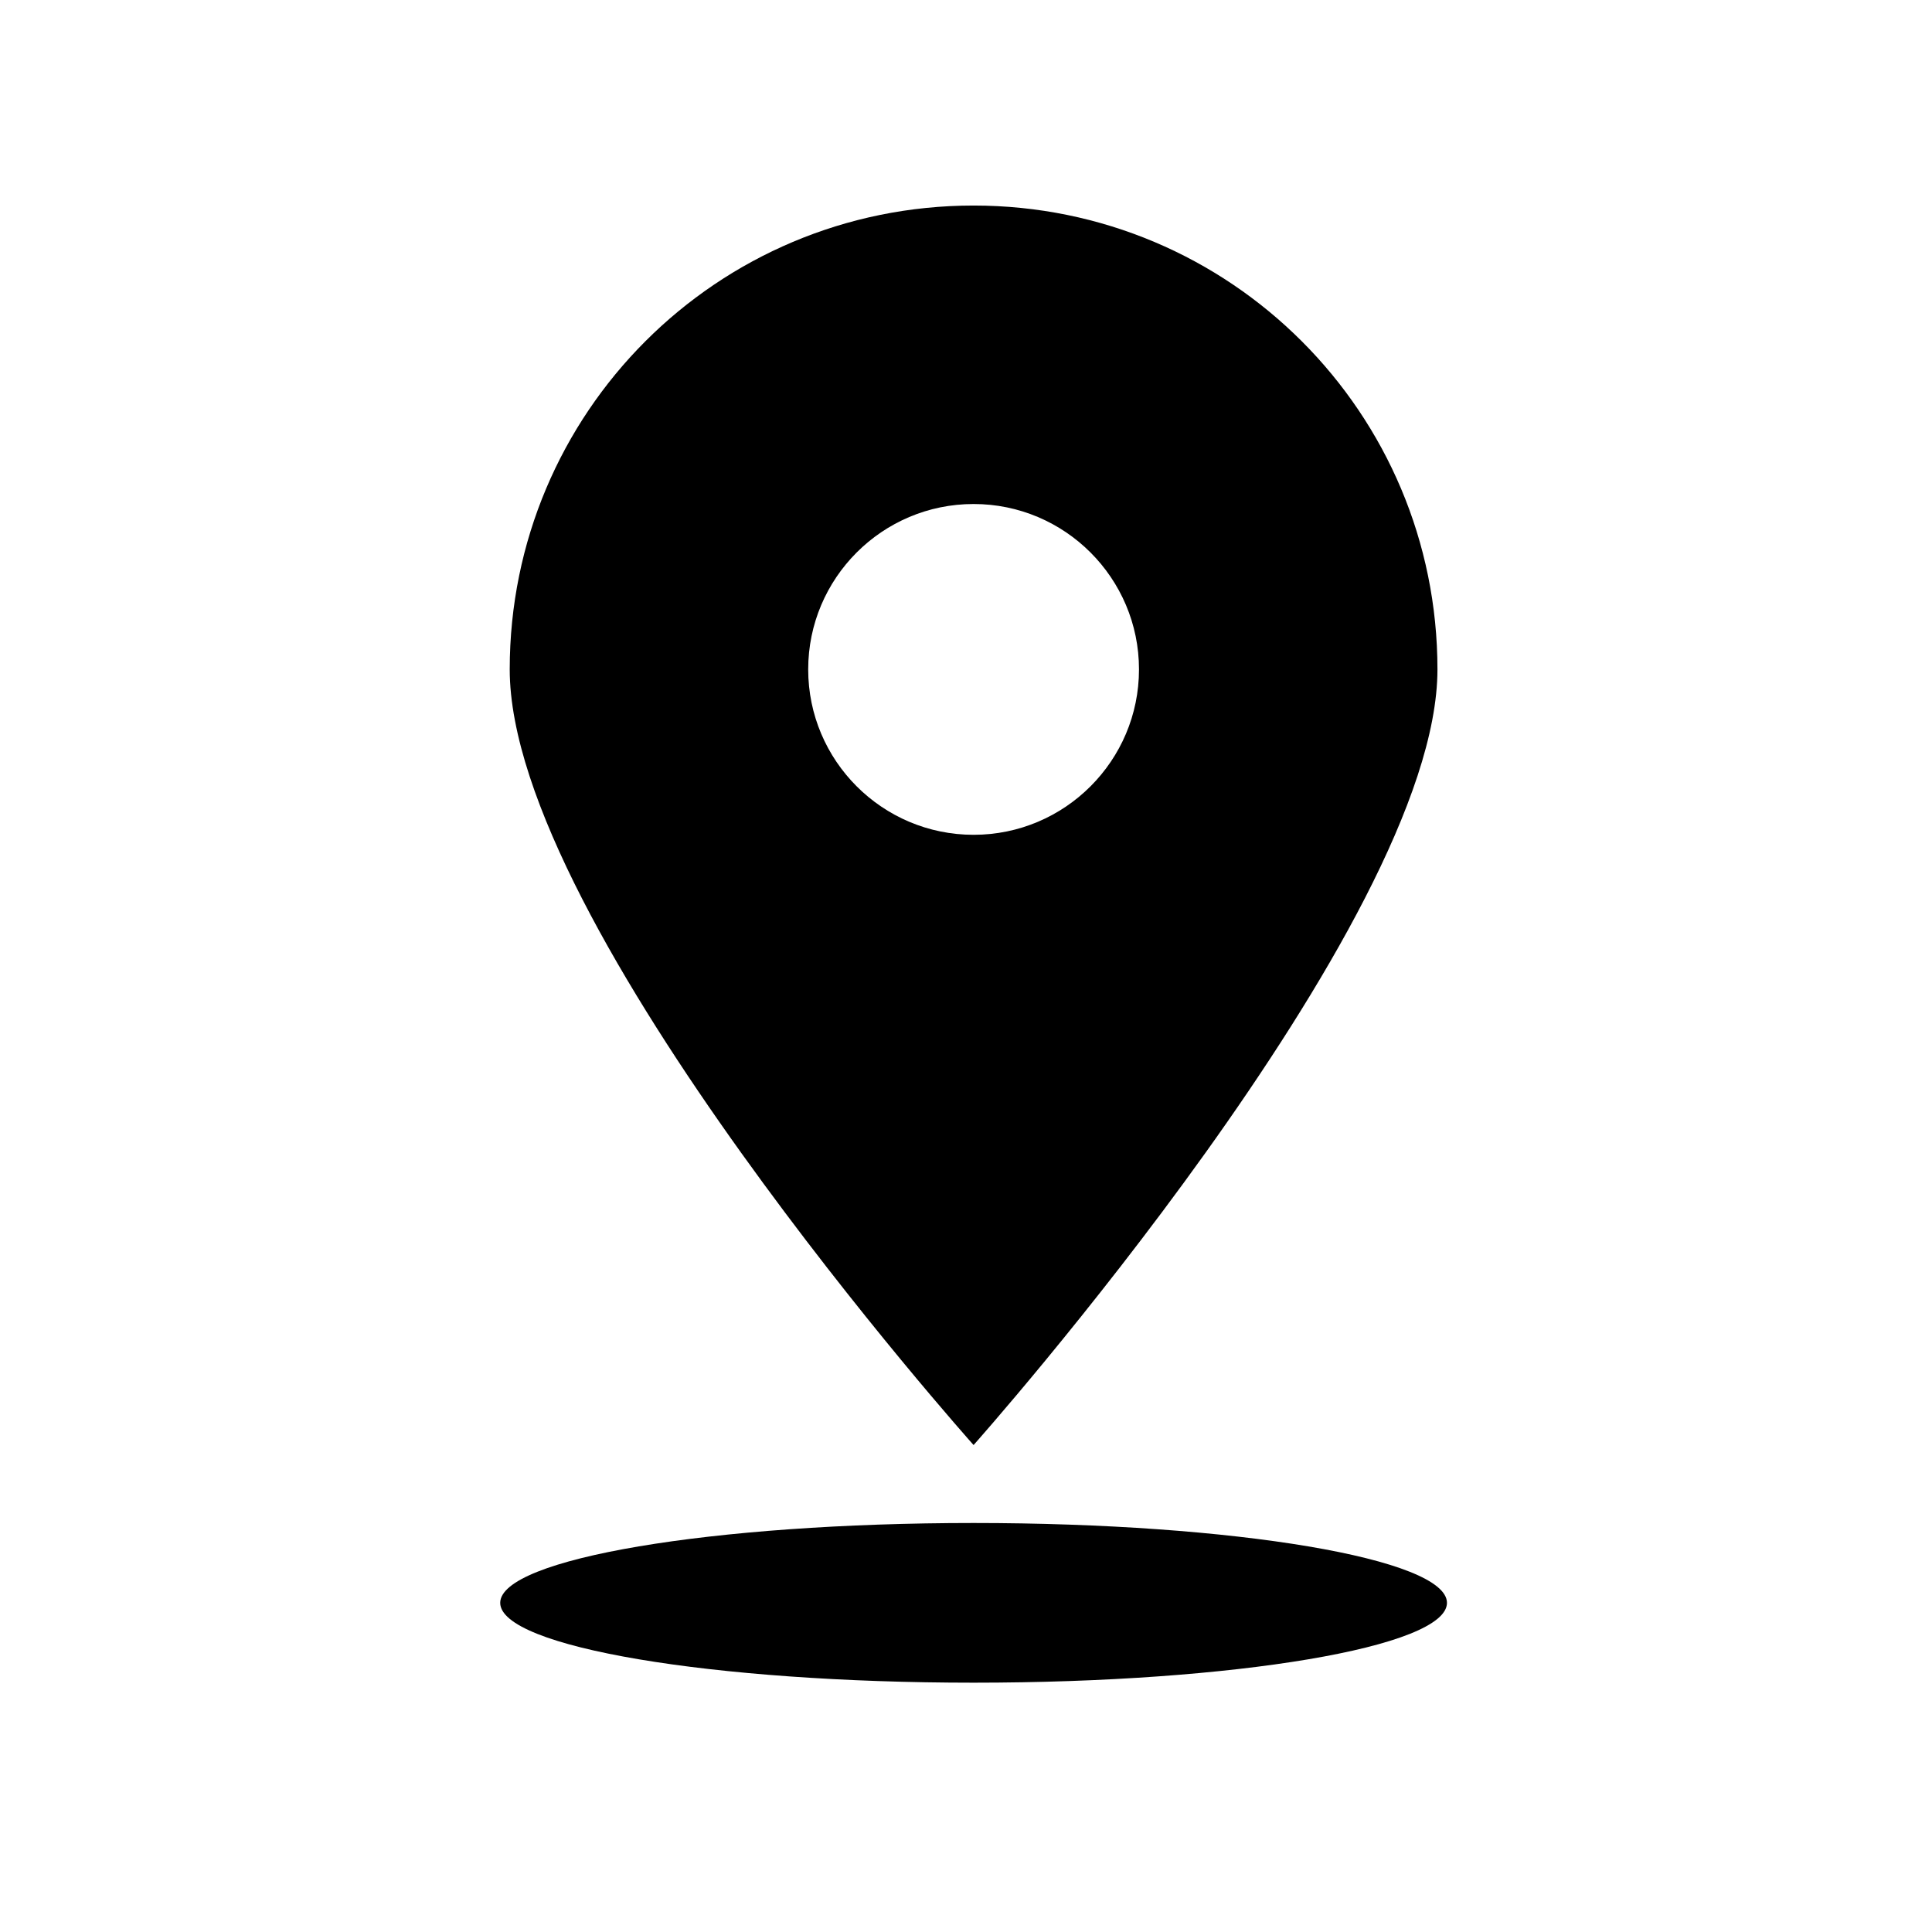
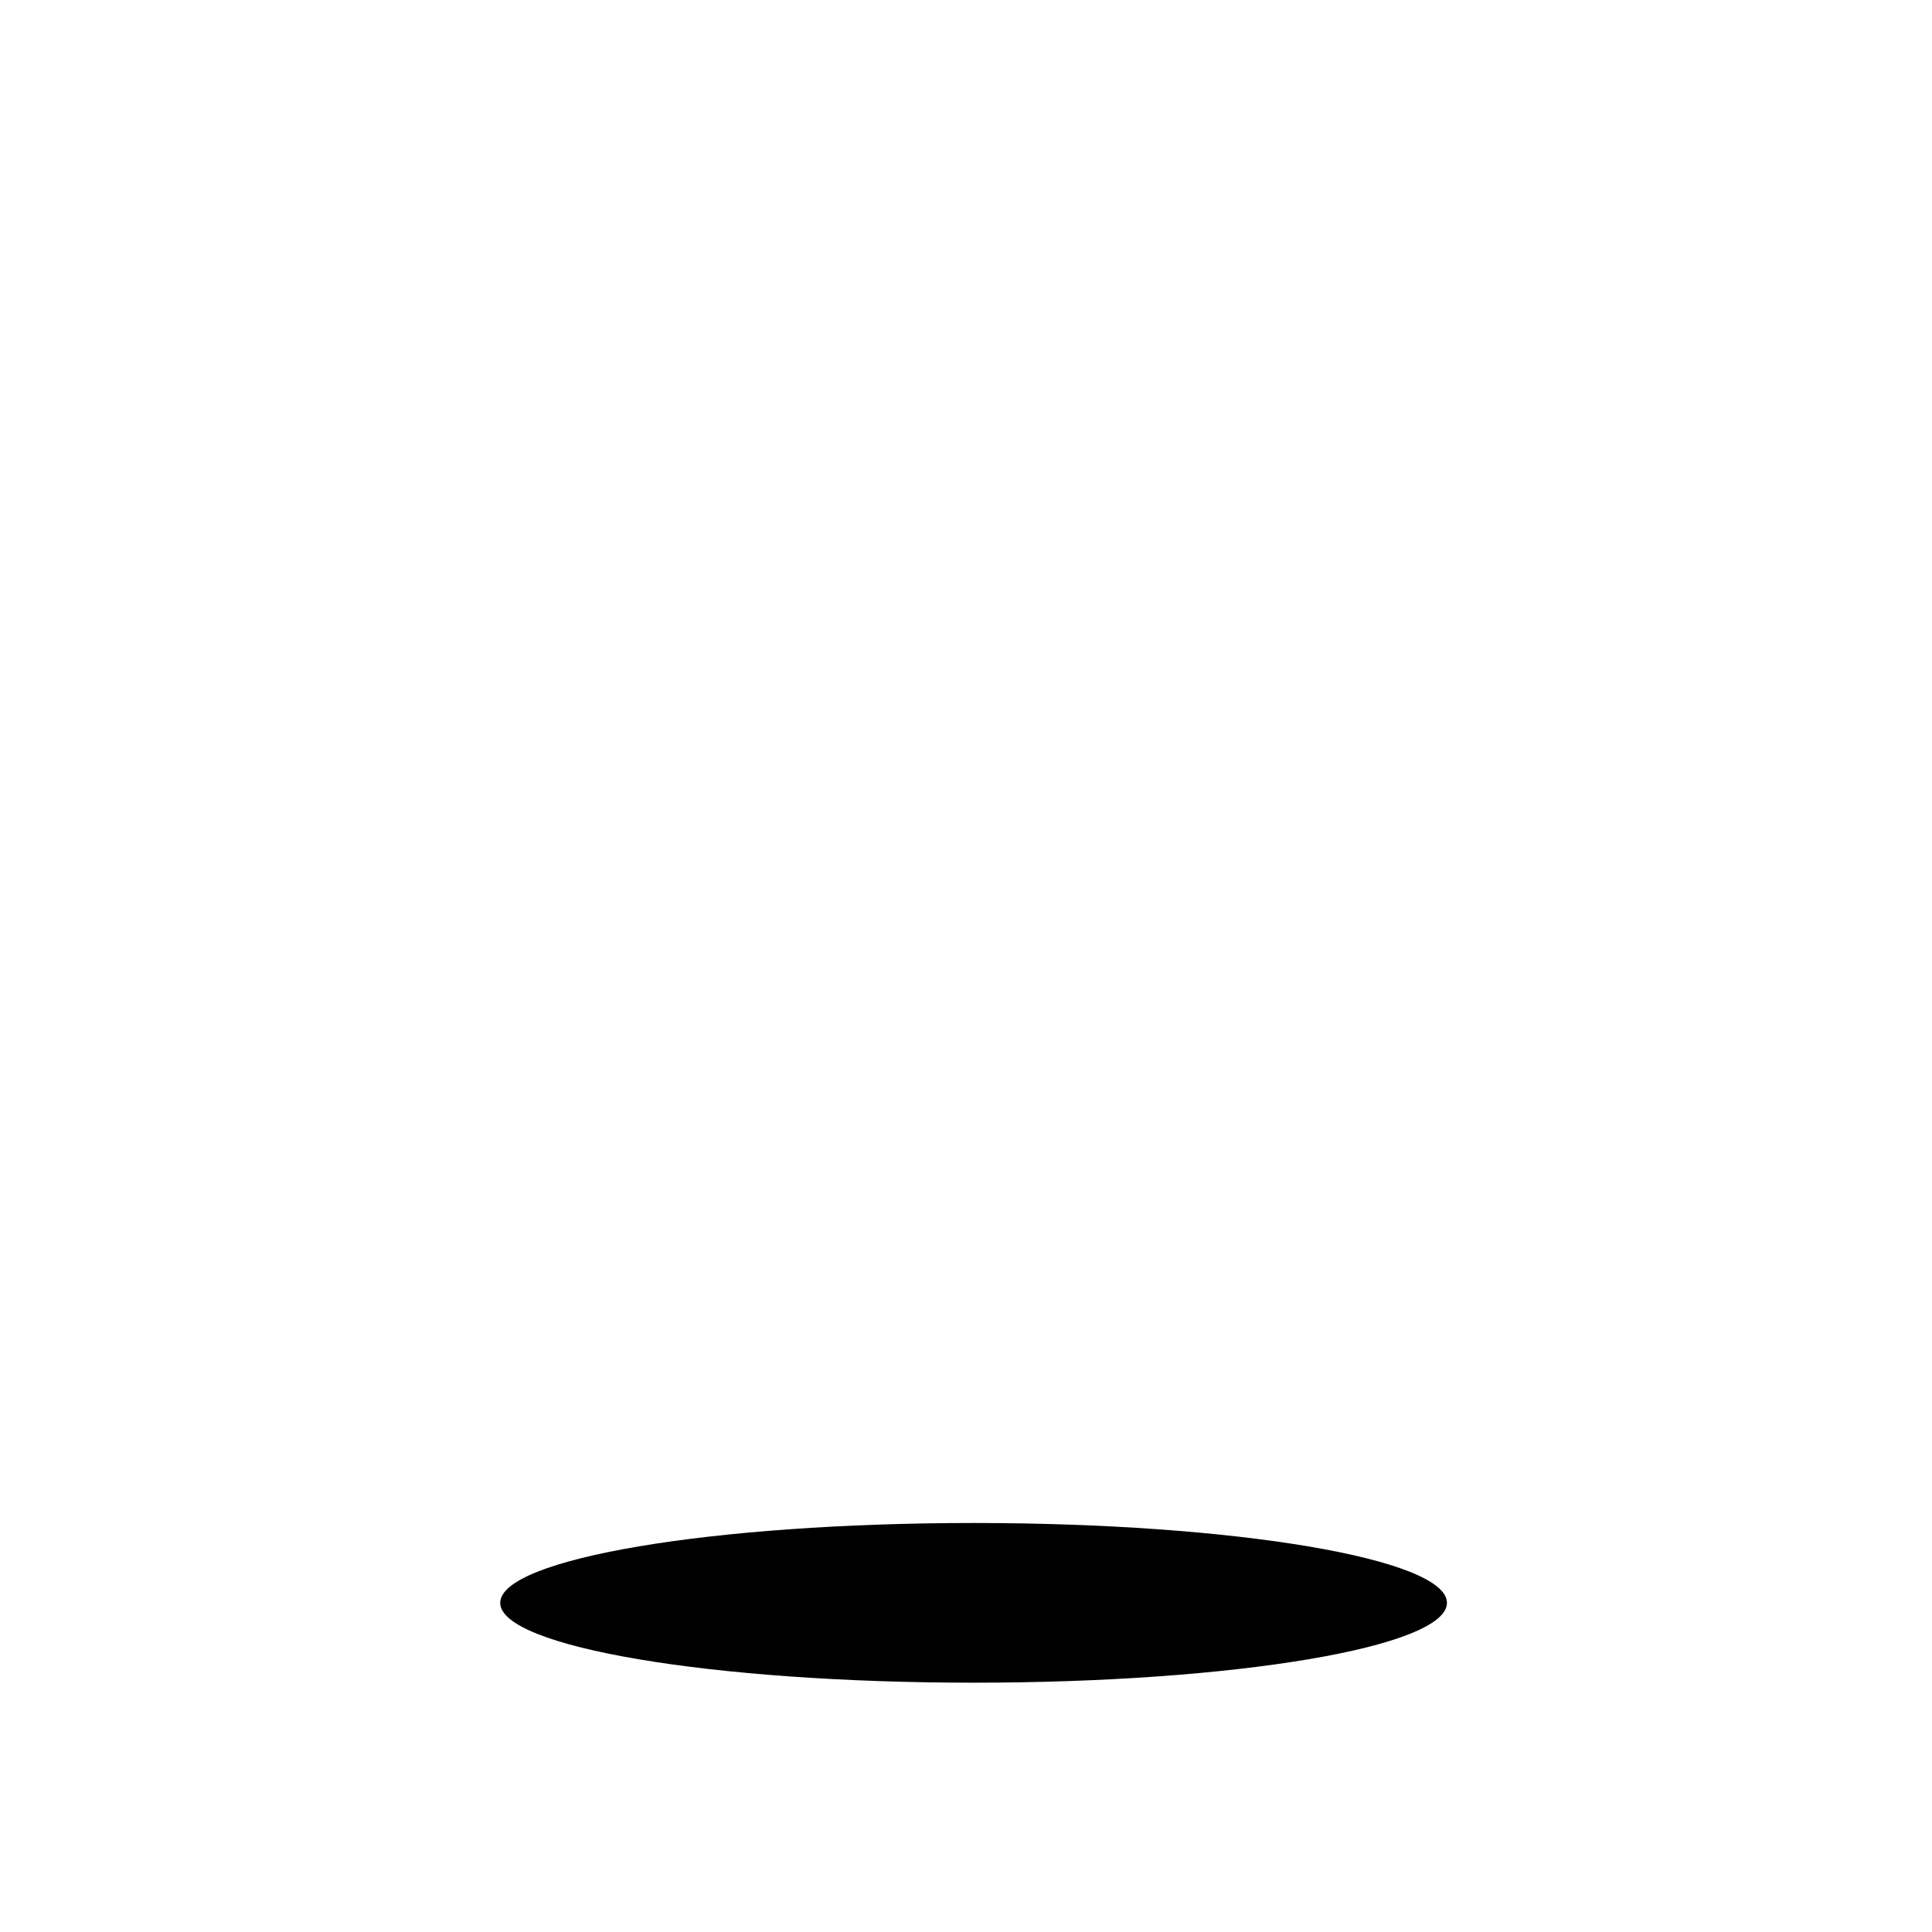
<svg xmlns="http://www.w3.org/2000/svg" fill="#000000" width="800px" height="800px" version="1.1" viewBox="144 144 512 512">
  <g>
-     <path d="m524.94 321.4c0-68.012-54.914-122.93-122.93-122.93-68.016 0-122.93 54.914-122.93 122.93 0 68.016 122.93 205.55 122.93 205.55s122.93-138.04 122.93-205.55zm-166.76 0c0-24.184 19.648-43.832 43.832-43.832s43.832 19.648 43.832 43.832-19.648 43.832-43.832 43.832-43.832-19.648-43.832-43.832z" />
    <path d="m527.46 568.77c0 11.688-56.164 21.16-125.45 21.16-69.285 0-125.45-9.473-125.45-21.16 0-11.684 56.164-21.16 125.45-21.16 69.281 0 125.45 9.477 125.45 21.16" />
  </g>
</svg>